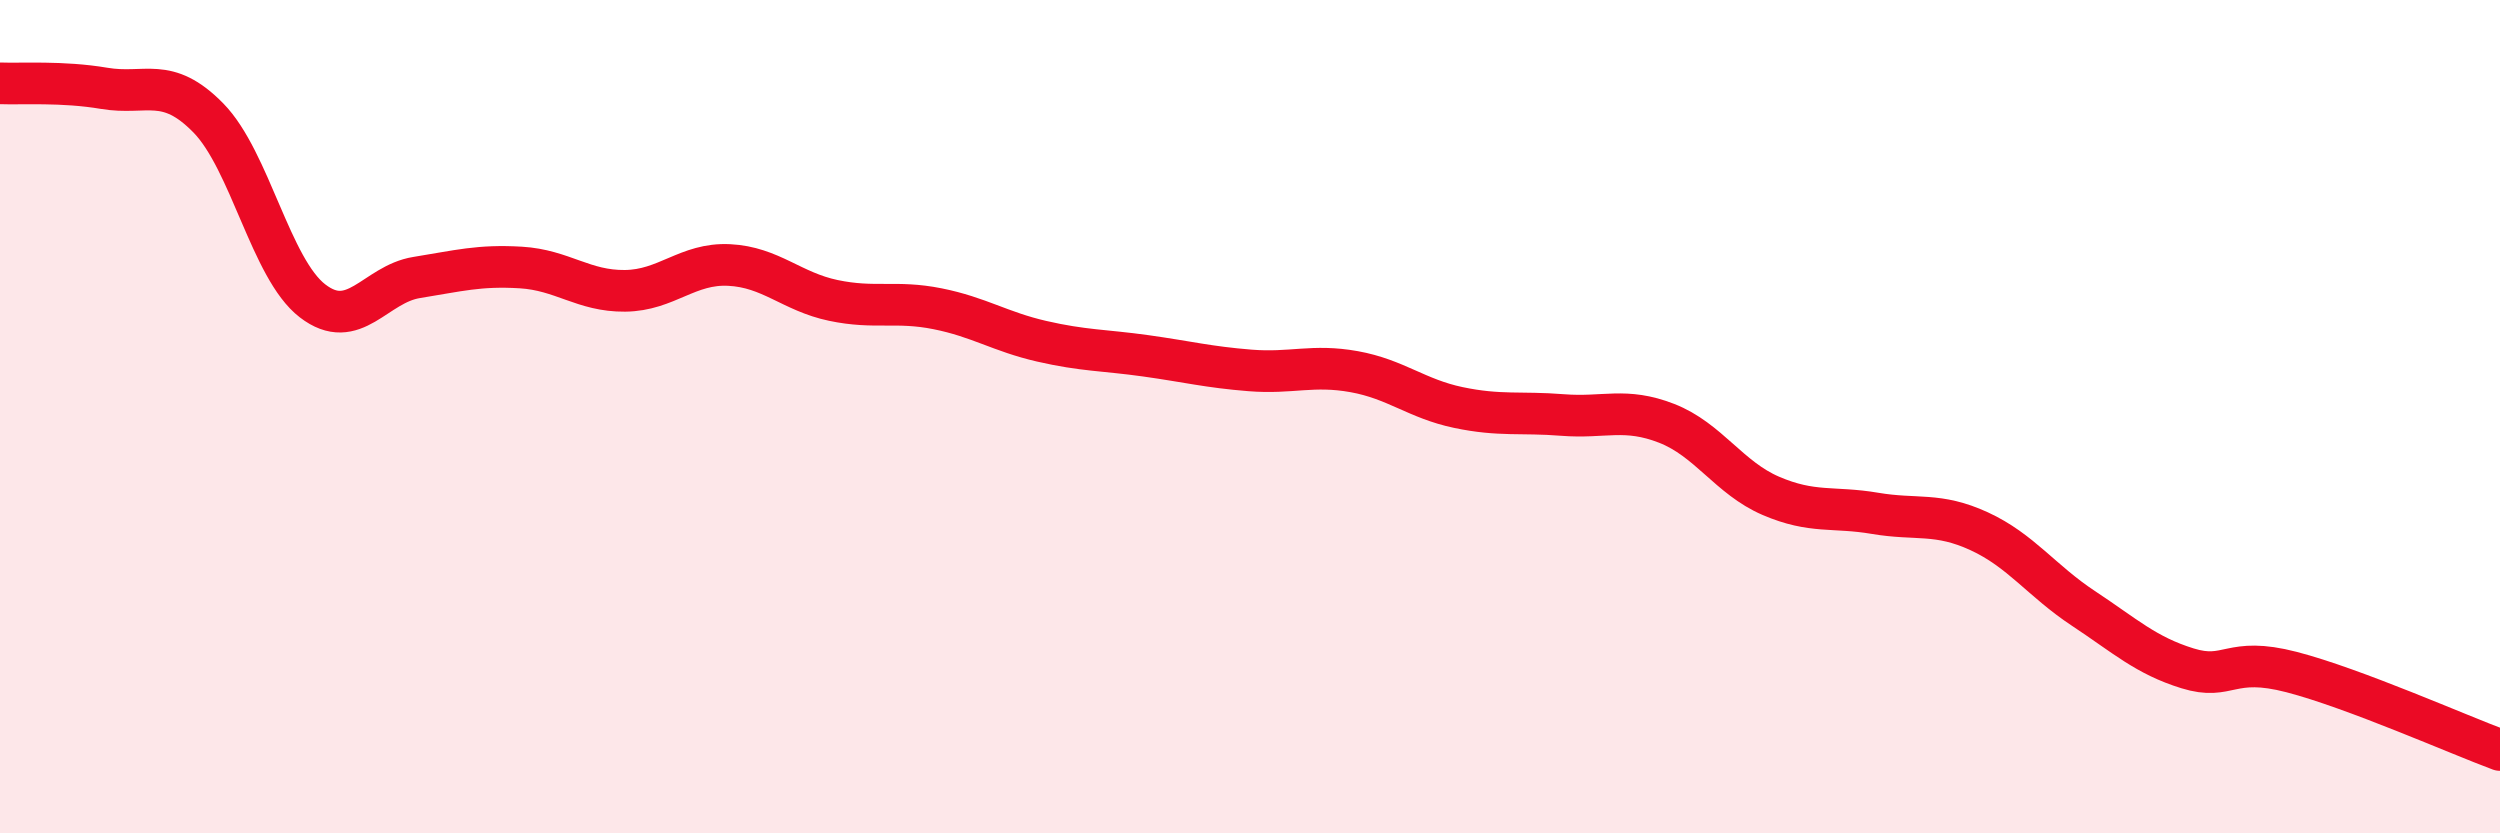
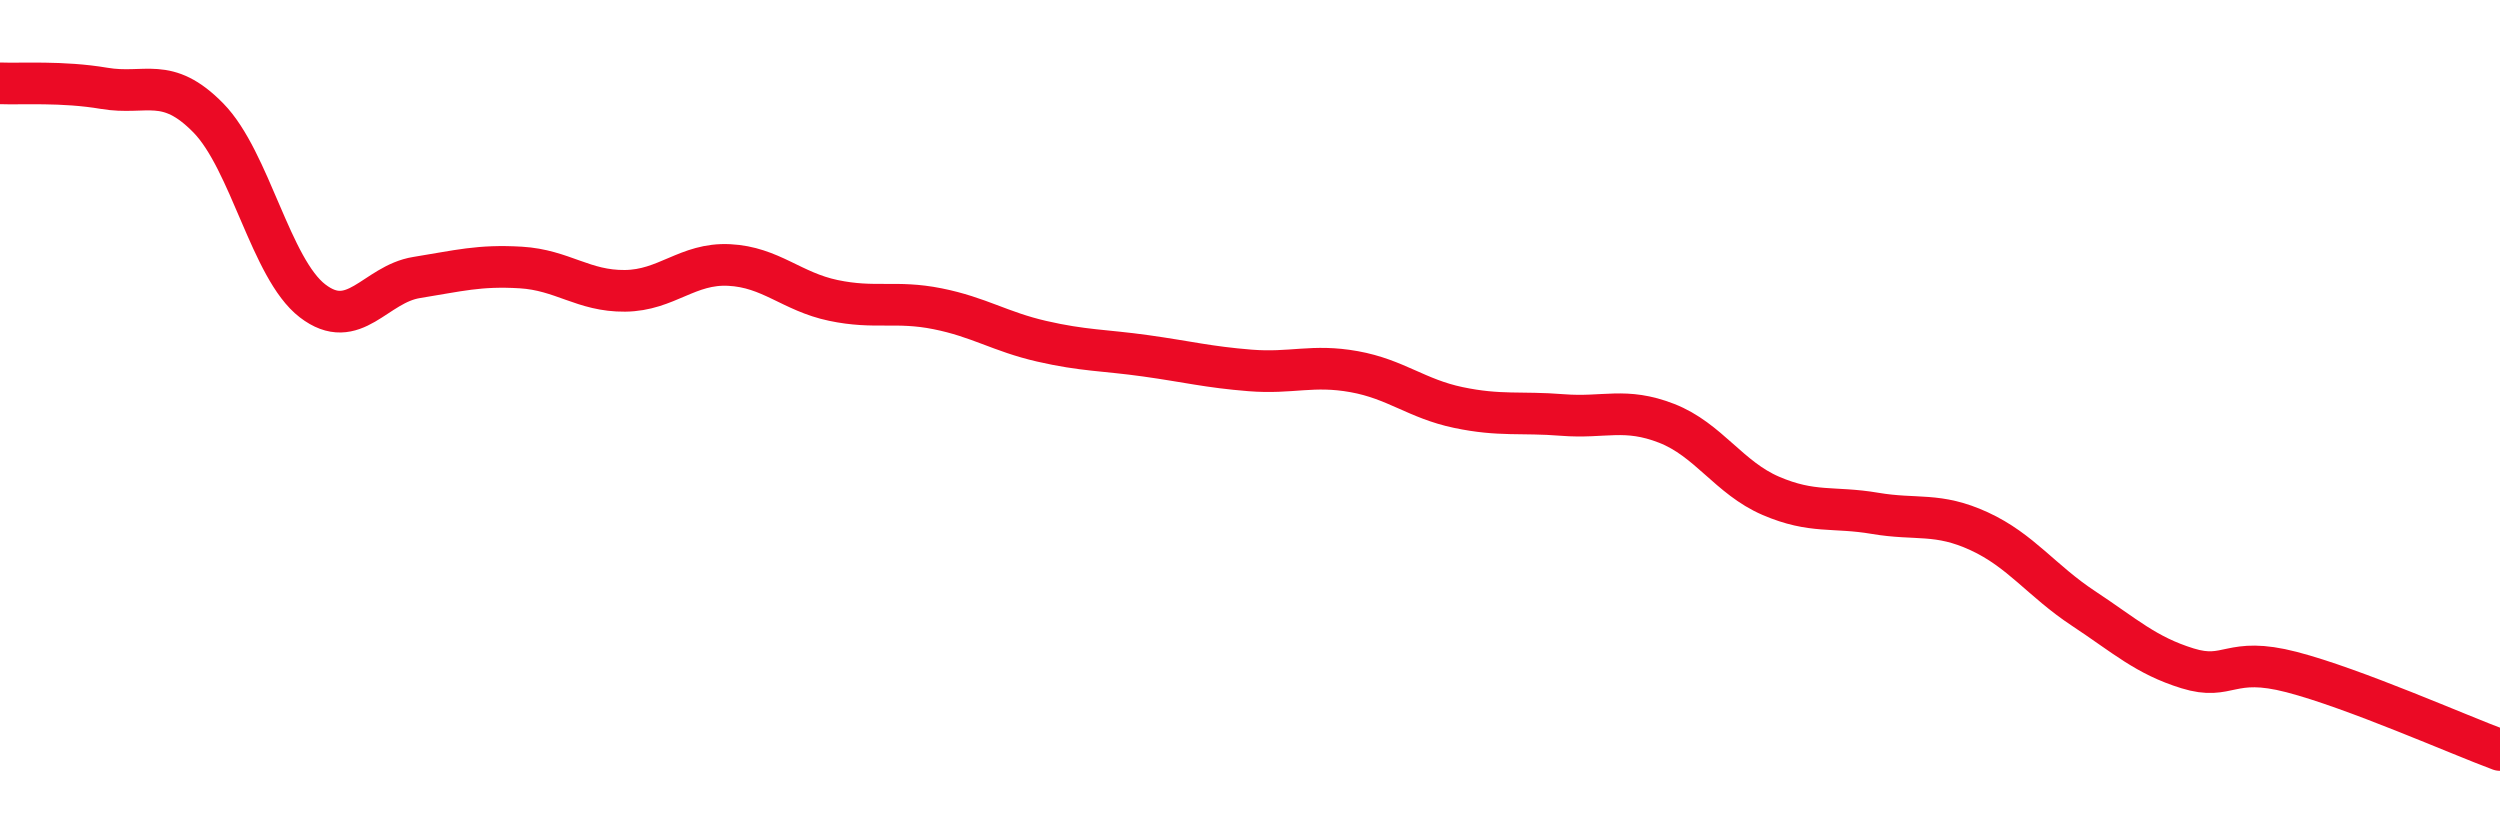
<svg xmlns="http://www.w3.org/2000/svg" width="60" height="20" viewBox="0 0 60 20">
-   <path d="M 0,2 C 0.5,2.02 1.5,1.95 2.5,2.12 C 3.5,2.29 4,1.81 5,2.83 C 6,3.85 6.5,6.45 7.5,7.22 C 8.5,7.99 9,6.82 10,6.66 C 11,6.5 11.5,6.36 12.5,6.42 C 13.5,6.48 14,6.99 15,6.98 C 16,6.97 16.5,6.31 17.5,6.36 C 18.5,6.41 19,7 20,7.21 C 21,7.42 21.5,7.21 22.5,7.41 C 23.5,7.61 24,7.96 25,8.19 C 26,8.42 26.5,8.4 27.5,8.54 C 28.5,8.68 29,8.81 30,8.89 C 31,8.97 31.5,8.74 32.5,8.92 C 33.5,9.1 34,9.57 35,9.78 C 36,9.99 36.5,9.88 37.5,9.96 C 38.5,10.04 39,9.77 40,10.16 C 41,10.55 41.5,11.47 42.5,11.9 C 43.5,12.33 44,12.15 45,12.32 C 46,12.49 46.5,12.29 47.5,12.75 C 48.5,13.21 49,13.94 50,14.6 C 51,15.26 51.5,15.73 52.5,16.04 C 53.5,16.35 53.5,15.74 55,16.13 C 56.5,16.52 59,17.63 60,18L60 20L0 20Z" fill="#EB0A25" opacity="0.1" stroke-linecap="round" stroke-linejoin="round" />
  <path d="M 0,2 C 0.5,2.02 1.5,1.95 2.5,2.12 C 3.5,2.29 4,1.81 5,2.83 C 6,3.85 6.5,6.45 7.5,7.22 C 8.5,7.99 9,6.82 10,6.66 C 11,6.5 11.5,6.36 12.5,6.42 C 13.5,6.48 14,6.99 15,6.98 C 16,6.97 16.5,6.31 17.5,6.36 C 18.5,6.41 19,7 20,7.21 C 21,7.42 21.5,7.21 22.5,7.41 C 23.5,7.61 24,7.96 25,8.19 C 26,8.42 26.5,8.4 27.5,8.54 C 28.5,8.68 29,8.81 30,8.89 C 31,8.97 31.5,8.74 32.5,8.92 C 33.5,9.1 34,9.57 35,9.78 C 36,9.99 36.5,9.88 37.5,9.96 C 38.5,10.04 39,9.77 40,10.16 C 41,10.55 41.5,11.47 42.5,11.9 C 43.5,12.33 44,12.15 45,12.32 C 46,12.49 46.5,12.29 47.5,12.75 C 48.5,13.21 49,13.94 50,14.6 C 51,15.26 51.5,15.73 52.5,16.04 C 53.5,16.35 53.5,15.74 55,16.13 C 56.5,16.52 59,17.63 60,18" stroke="#EB0A25" stroke-width="1" fill="none" stroke-linecap="round" stroke-linejoin="round" />
</svg>